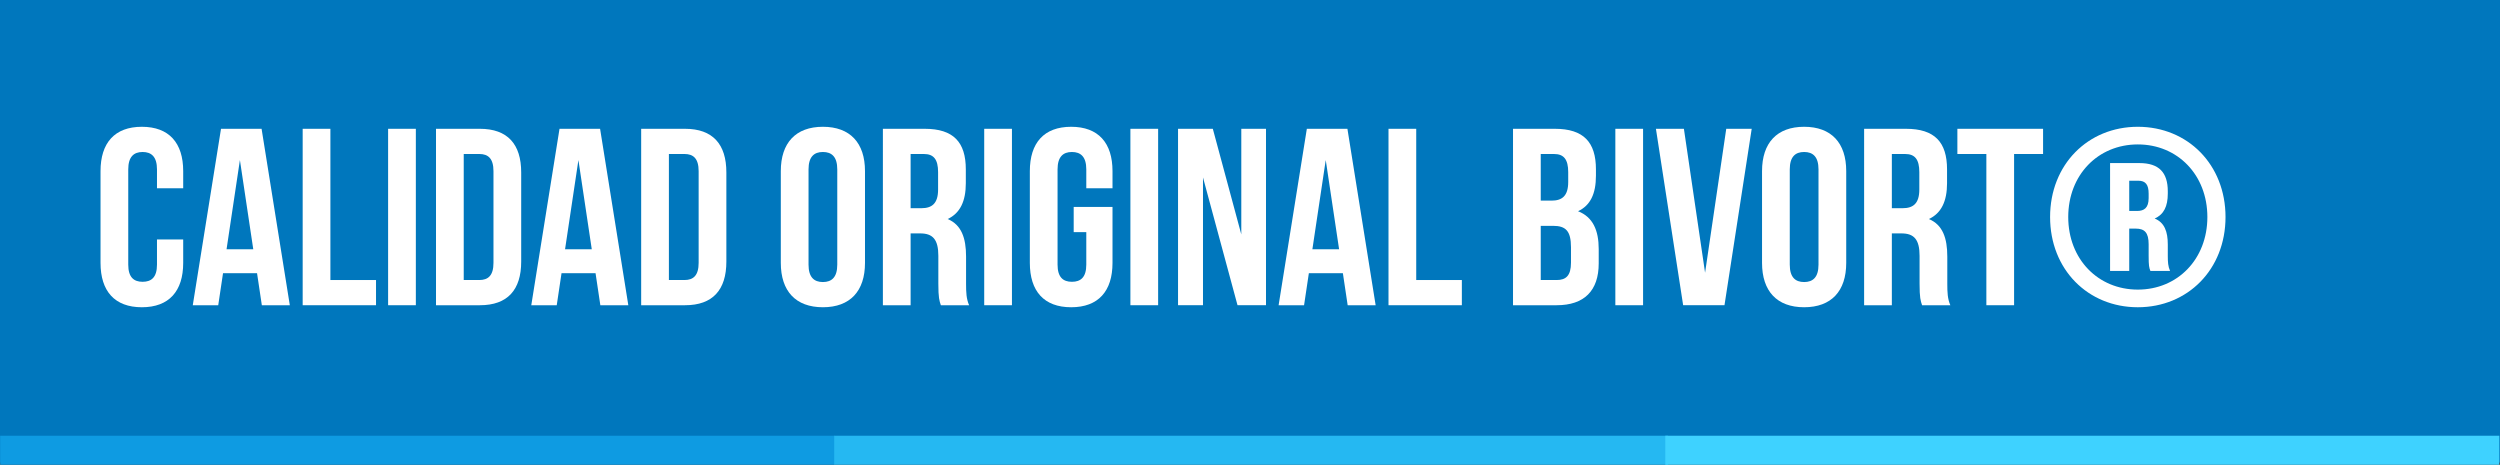
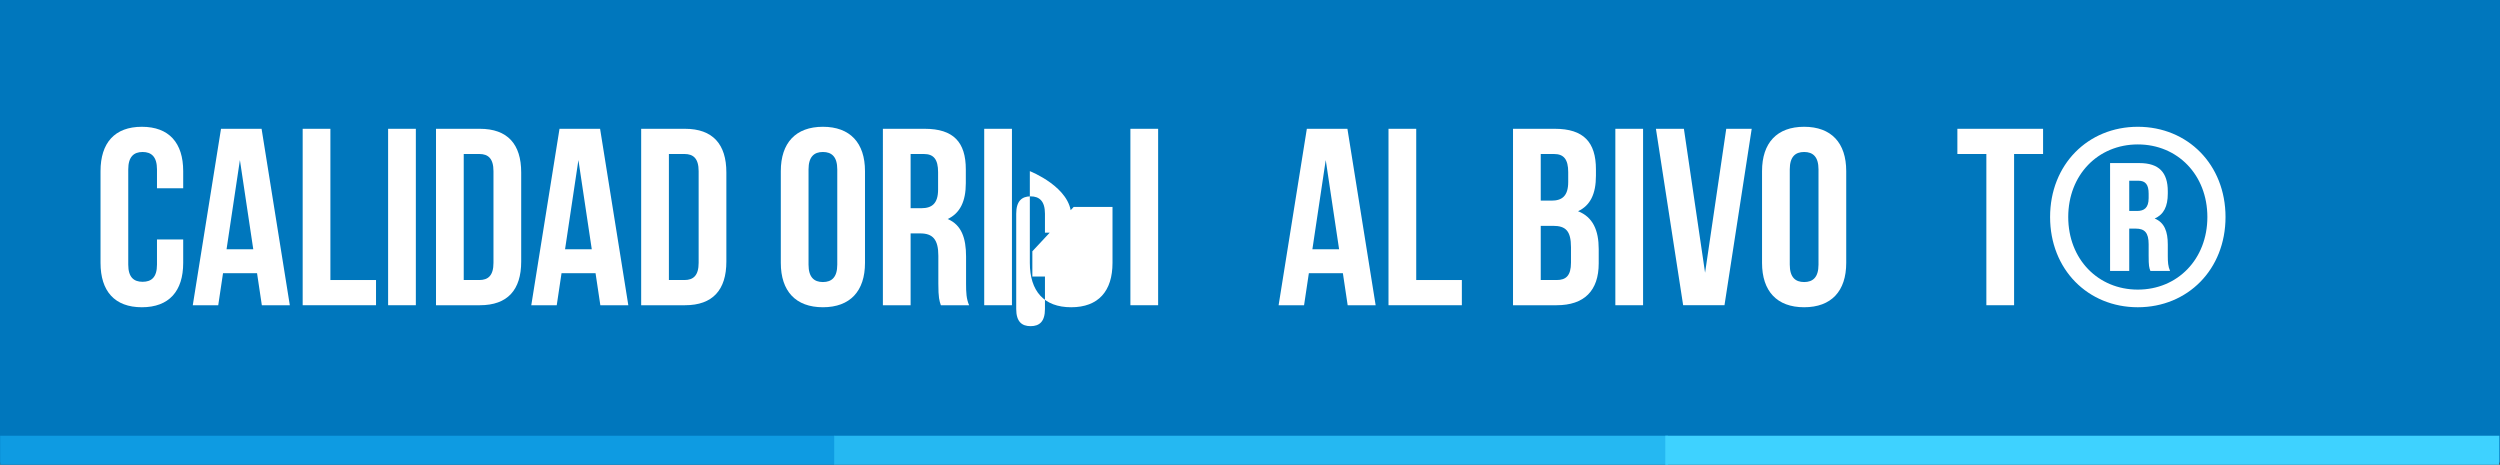
<svg xmlns="http://www.w3.org/2000/svg" id="Layer_2" viewBox="0 0 595.12 110.64">
  <rect x="0" y="0" width="595.12" height="110.64" fill="#333333" stroke="none" />
  <defs>
    <style>.cls-1{fill:#fff;}.cls-2{fill:#0e9be2;}.cls-3{fill:#25b8f2;}.cls-4{fill:#0077bd;}.cls-5{fill:#3ed2ff;}</style>
  </defs>
  <g id="Layer_1-2">
    <rect class="cls-4" width="595.12" height="110.12" />
    <path class="cls-1" d="m43.61,57v5.58c0,6.72-3.36,10.56-9.84,10.56s-9.84-3.84-9.84-10.56v-21.84c0-6.72,3.36-10.56,9.84-10.56s9.84,3.84,9.84,10.56v4.08h-6.24v-4.5c0-3-1.32-4.14-3.42-4.14s-3.42,1.14-3.42,4.14v22.68c0,3,1.32,4.08,3.42,4.08s3.42-1.08,3.42-4.08v-6h6.24Z" />
    <path class="cls-1" d="m68.99,72.66h-6.66l-1.14-7.62h-8.1l-1.14,7.62h-6.06l6.72-42h9.66l6.72,42Zm-15.06-13.32h6.36l-3.18-21.24-3.18,21.24Z" />
    <path class="cls-1" d="m72.05,30.66h6.6v36h10.86v6h-17.46V30.66Z" />
    <path class="cls-1" d="m92.39,30.66h6.6v42h-6.6V30.66Z" />
    <path class="cls-1" d="m103.79,30.66h10.44c6.6,0,9.84,3.66,9.84,10.38v21.24c0,6.72-3.24,10.38-9.84,10.38h-10.44V30.66Zm6.6,6v30h3.72c2.1,0,3.36-1.08,3.36-4.08v-21.84c0-3-1.26-4.08-3.36-4.08h-3.72Z" />
    <path class="cls-1" d="m149.57,72.66h-6.66l-1.14-7.62h-8.1l-1.14,7.62h-6.06l6.72-42h9.66l6.72,42Zm-15.06-13.32h6.36l-3.18-21.24-3.18,21.24Z" />
    <path class="cls-1" d="m152.63,30.66h10.44c6.6,0,9.84,3.66,9.84,10.38v21.24c0,6.72-3.24,10.38-9.84,10.38h-10.44V30.66Zm6.6,6v30h3.72c2.1,0,3.36-1.08,3.36-4.08v-21.84c0-3-1.26-4.08-3.36-4.08h-3.72Z" />
    <path class="cls-1" d="m185.87,40.74c0-6.72,3.54-10.56,10.02-10.56s10.02,3.84,10.02,10.56v21.84c0,6.72-3.54,10.56-10.02,10.56s-10.02-3.84-10.02-10.56v-21.84Zm6.6,22.26c0,3,1.32,4.14,3.42,4.14s3.42-1.14,3.42-4.14v-22.68c0-3-1.32-4.14-3.42-4.14s-3.42,1.14-3.42,4.14v22.68Z" />
    <path class="cls-1" d="m223.97,72.66c-.36-1.08-.6-1.74-.6-5.16v-6.6c0-3.9-1.32-5.34-4.32-5.34h-2.28v17.1h-6.6V30.66h9.96c6.84,0,9.78,3.18,9.78,9.66v3.3c0,4.32-1.38,7.14-4.32,8.52,3.3,1.38,4.38,4.56,4.38,8.94v6.48c0,2.04.06,3.54.72,5.1h-6.72Zm-7.2-36v12.9h2.58c2.46,0,3.96-1.08,3.96-4.44v-4.14c0-3-1.02-4.32-3.36-4.32h-3.18Z" />
    <path class="cls-1" d="m234.29,30.66h6.6v42h-6.6V30.66Z" />
-     <path class="cls-1" d="m255.59,49.26h9.24v13.32c0,6.72-3.36,10.56-9.84,10.56s-9.84-3.84-9.84-10.56v-21.84c0-6.72,3.36-10.56,9.84-10.56s9.84,3.84,9.84,10.56v4.08h-6.24v-4.5c0-3-1.32-4.14-3.42-4.14s-3.42,1.14-3.42,4.14v22.68c0,3,1.32,4.08,3.42,4.08s3.42-1.08,3.42-4.08v-7.74h-3v-6Z" />
+     <path class="cls-1" d="m255.59,49.26h9.24v13.32c0,6.72-3.36,10.56-9.84,10.56s-9.84-3.84-9.84-10.56v-21.84s9.84,3.84,9.84,10.56v4.08h-6.24v-4.5c0-3-1.32-4.14-3.42-4.14s-3.42,1.14-3.42,4.14v22.68c0,3,1.32,4.08,3.42,4.08s3.42-1.08,3.42-4.08v-7.74h-3v-6Z" />
    <path class="cls-1" d="m269.09,30.66h6.6v42h-6.6V30.66Z" />
-     <path class="cls-1" d="m286.37,42.24v30.42h-5.94V30.66h8.28l6.78,25.14v-25.14h5.88v42h-6.78l-8.22-30.42Z" />
    <path class="cls-1" d="m327.47,72.66h-6.66l-1.14-7.62h-8.1l-1.14,7.62h-6.06l6.72-42h9.66l6.72,42Zm-15.06-13.32h6.36l-3.18-21.24-3.18,21.24Z" />
    <path class="cls-1" d="m330.53,30.66h6.6v36h10.86v6h-17.46V30.66Z" />
    <path class="cls-1" d="m379.91,40.32v1.5c0,4.32-1.32,7.08-4.26,8.46,3.54,1.38,4.92,4.56,4.92,9v3.42c0,6.48-3.42,9.96-10.02,9.96h-10.38V30.66h9.96c6.84,0,9.78,3.18,9.78,9.66Zm-13.14-3.66v11.1h2.58c2.46,0,3.96-1.08,3.96-4.44v-2.34c0-3-1.02-4.32-3.36-4.32h-3.18Zm0,17.1v12.9h3.78c2.22,0,3.42-1.02,3.42-4.14v-3.66c0-3.9-1.26-5.1-4.26-5.1h-2.94Z" />
    <path class="cls-1" d="m384.53,30.66h6.6v42h-6.6V30.66Z" />
    <path class="cls-1" d="m405.89,64.92l5.04-34.26h6.06l-6.48,42h-9.84l-6.48-42h6.66l5.04,34.26Z" />
    <path class="cls-1" d="m419.45,40.74c0-6.72,3.54-10.56,10.02-10.56s10.02,3.84,10.02,10.56v21.84c0,6.72-3.54,10.56-10.02,10.56s-10.02-3.84-10.02-10.56v-21.84Zm6.6,22.26c0,3,1.32,4.14,3.42,4.14s3.42-1.14,3.42-4.14v-22.68c0-3-1.32-4.14-3.42-4.14s-3.42,1.14-3.42,4.14v22.68Z" />
-     <path class="cls-1" d="m457.55,72.66c-.36-1.08-.6-1.74-.6-5.16v-6.6c0-3.9-1.32-5.34-4.32-5.34h-2.28v17.1h-6.6V30.66h9.96c6.84,0,9.78,3.18,9.78,9.66v3.3c0,4.32-1.38,7.14-4.32,8.52,3.3,1.38,4.38,4.56,4.38,8.94v6.48c0,2.04.06,3.54.72,5.1h-6.72Zm-7.2-36v12.9h2.58c2.46,0,3.96-1.08,3.96-4.44v-4.14c0-3-1.02-4.32-3.36-4.32h-3.18Z" />
    <path class="cls-1" d="m465.95,30.66h20.4v6h-6.9v36h-6.6v-36h-6.9v-6Z" />
    <path class="cls-1" d="m508.9,30.18c11.88,0,20.88,9,20.88,21.48s-9,21.48-20.88,21.48-20.88-9-20.88-21.48,9-21.48,20.88-21.48Zm0,38.76c9.48,0,16.56-7.26,16.56-17.28s-7.08-17.28-16.56-17.28-16.56,7.26-16.56,17.28,7.08,17.28,16.56,17.28Zm3-4.44c-.3-.78-.42-1.2-.42-3.6v-2.76c0-2.76-.96-3.72-3.06-3.72h-1.56v10.08h-4.56v-25.68h6.96c4.68,0,6.78,2.22,6.78,6.72v.54c0,3.06-.96,4.98-3.12,5.94,2.34.96,3.12,3.12,3.12,6.18v2.76c0,1.38.06,2.46.54,3.54h-4.68Zm-5.04-21.48v7.2h1.86c1.68,0,2.76-.72,2.76-3.06v-1.08c0-2.1-.72-3.06-2.46-3.06h-2.16Z" />
    <rect class="cls-3" x="198.53" y="103.73" width="198.54" height="6.91" />
    <rect class="cls-5" x="396.42" y="103.73" width="198.54" height="6.91" />
    <rect class="cls-2" x=".04" y="103.73" width="198.54" height="6.91" />
  </g>
</svg>